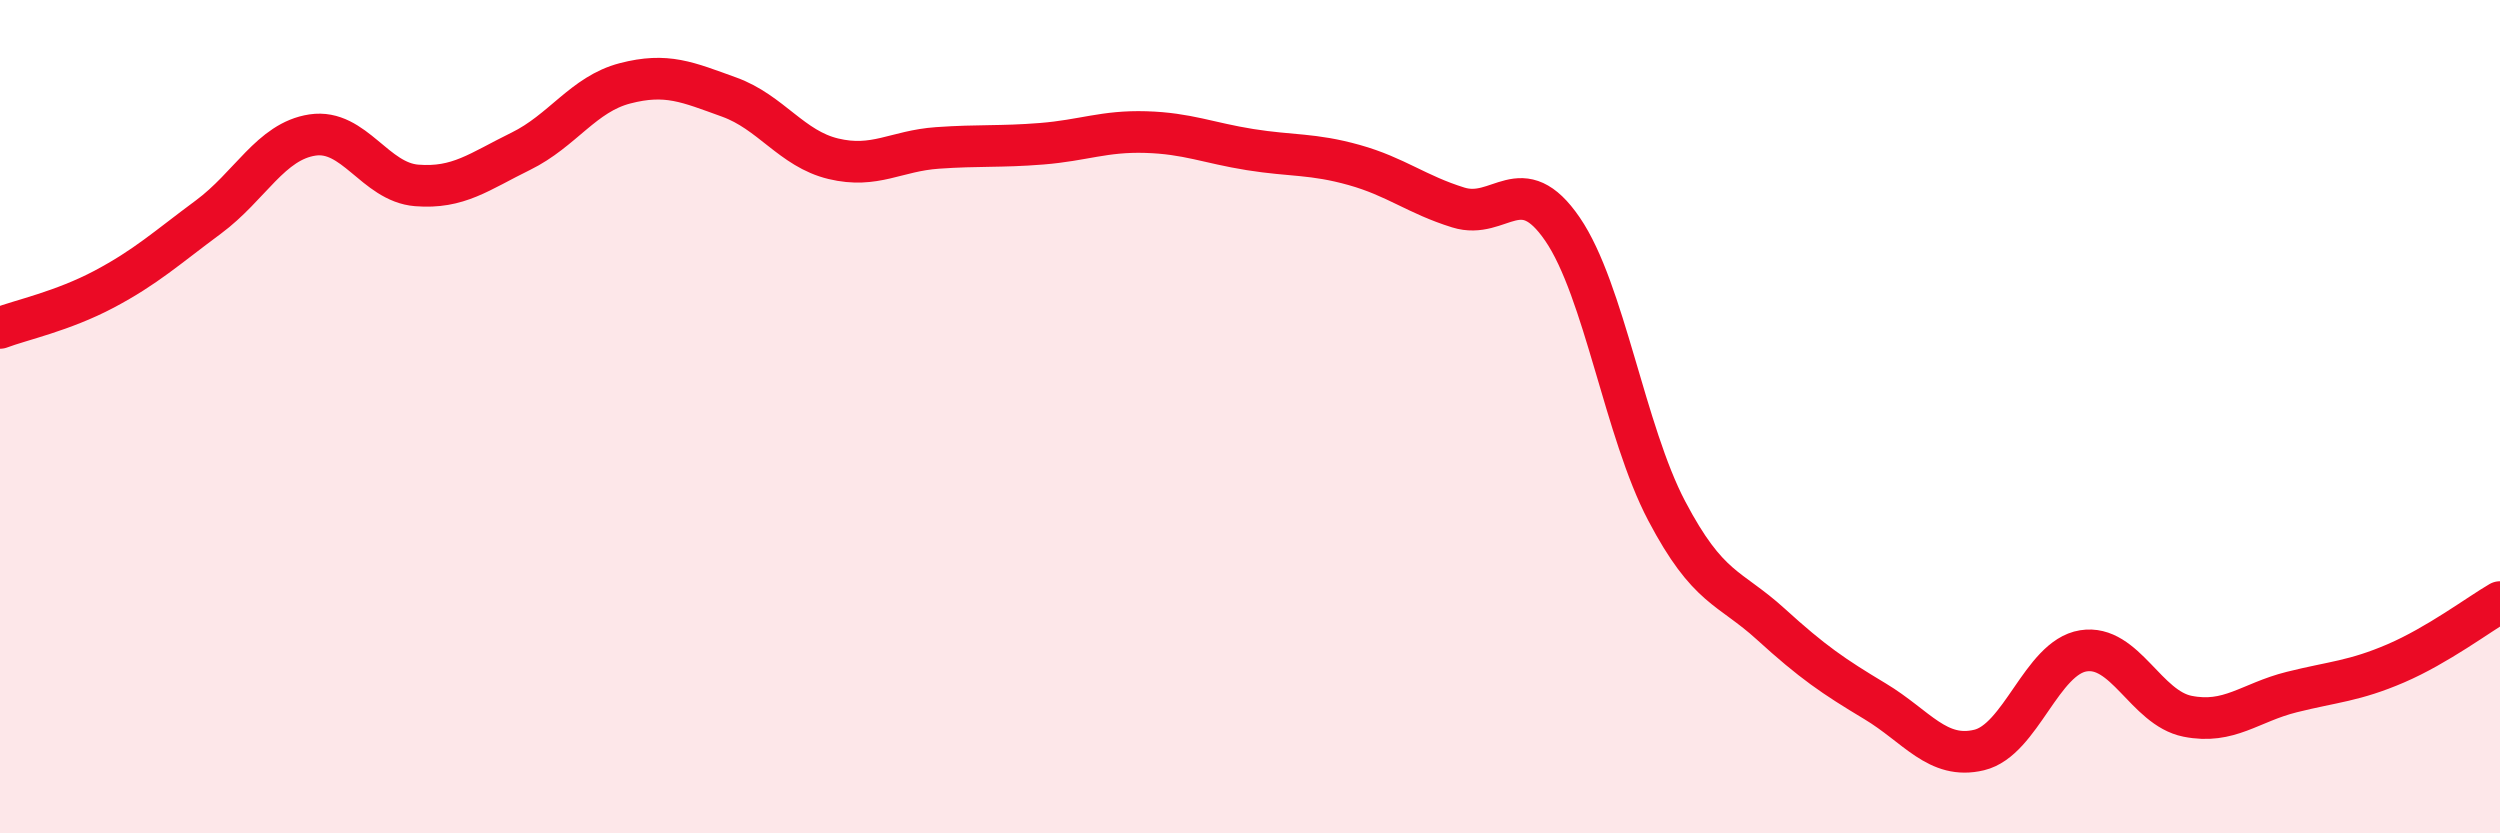
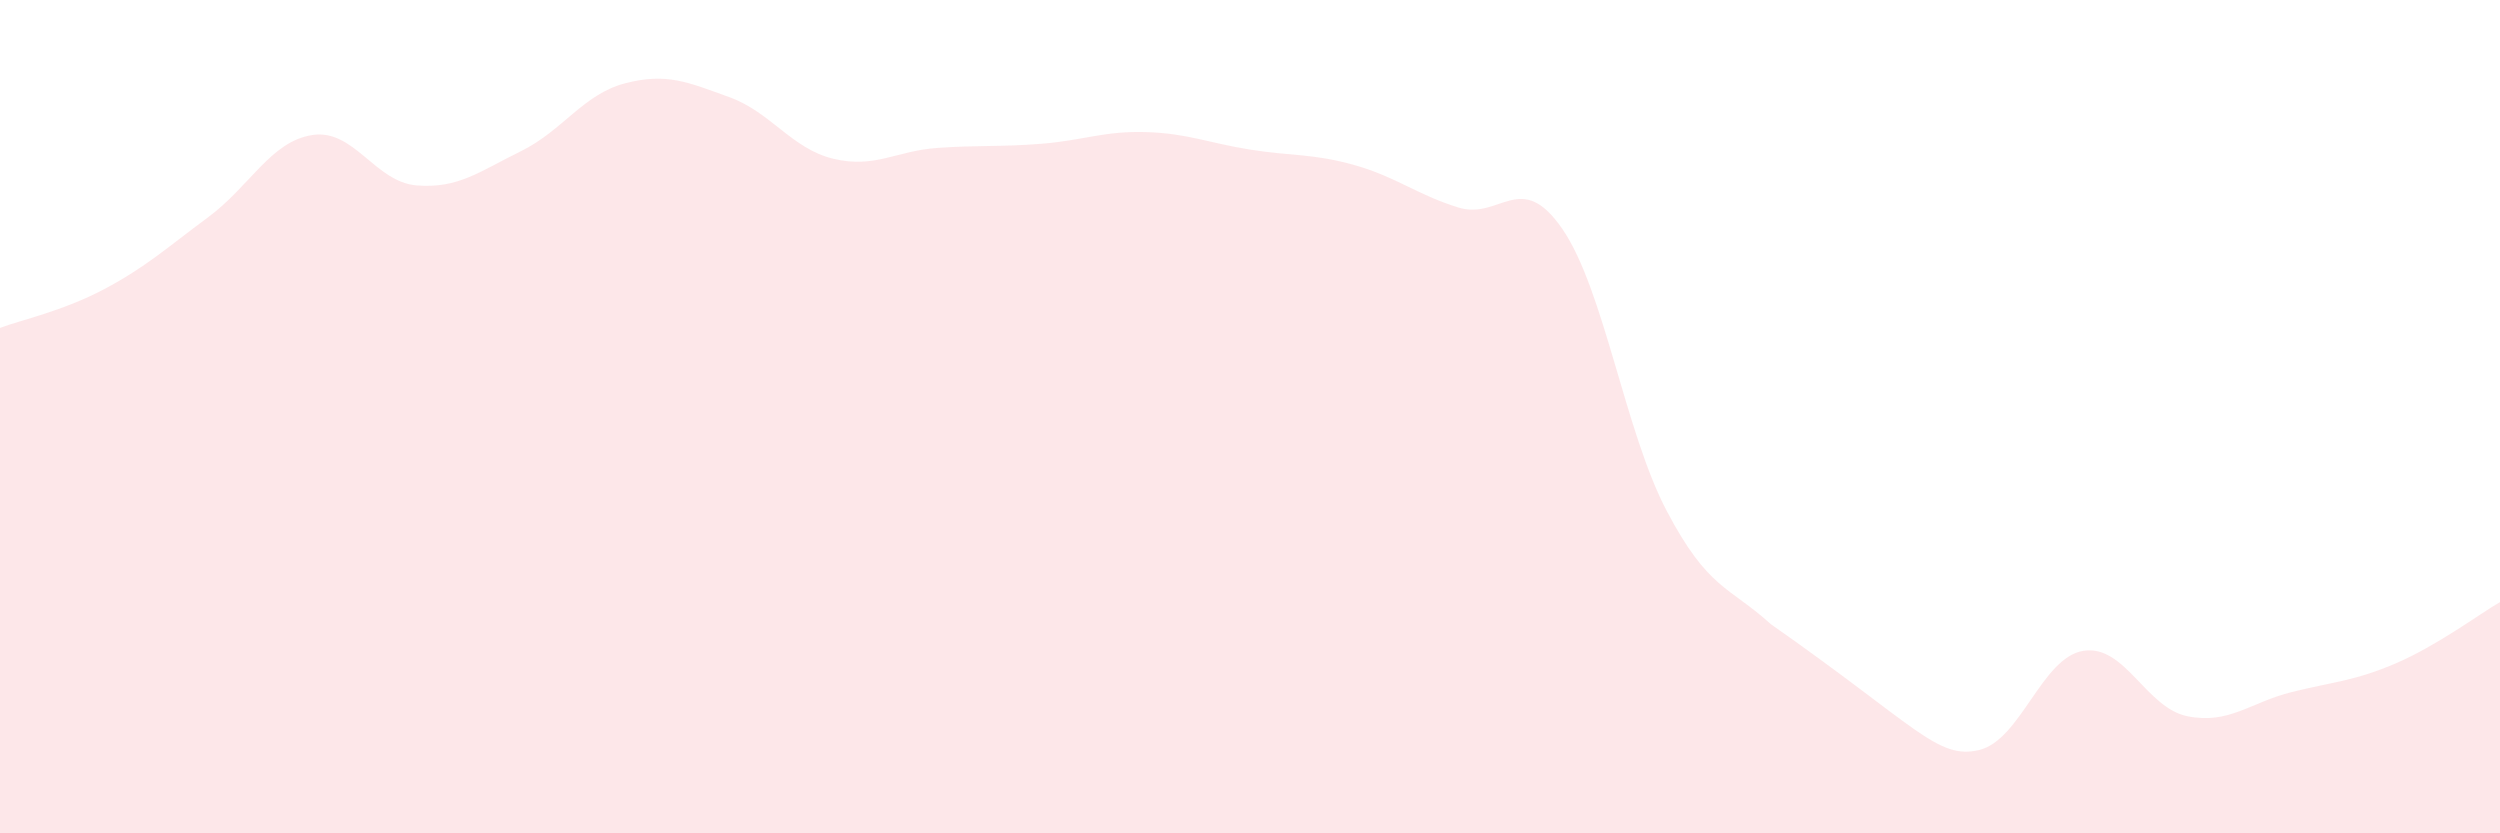
<svg xmlns="http://www.w3.org/2000/svg" width="60" height="20" viewBox="0 0 60 20">
-   <path d="M 0,7.87 C 0.5,7.68 1.5,7.47 2.5,6.94 C 3.5,6.41 4,5.95 5,5.21 C 6,4.47 6.5,3.39 7.5,3.24 C 8.5,3.09 9,4.37 10,4.45 C 11,4.53 11.5,4.12 12.5,3.63 C 13.5,3.14 14,2.26 15,2 C 16,1.74 16.5,1.97 17.5,2.33 C 18.5,2.69 19,3.57 20,3.81 C 21,4.05 21.5,3.62 22.5,3.55 C 23.5,3.48 24,3.53 25,3.45 C 26,3.37 26.5,3.14 27.5,3.17 C 28.5,3.2 29,3.43 30,3.59 C 31,3.75 31.5,3.68 32.5,3.96 C 33.5,4.24 34,4.67 35,4.98 C 36,5.29 36.5,4.04 37.5,5.5 C 38.5,6.96 39,10.36 40,12.26 C 41,14.16 41.5,14.07 42.5,14.98 C 43.5,15.89 44,16.23 45,16.83 C 46,17.43 46.5,18.24 47.5,18 C 48.5,17.76 49,15.78 50,15.62 C 51,15.46 51.5,16.99 52.5,17.19 C 53.5,17.39 54,16.86 55,16.61 C 56,16.36 56.5,16.35 57.5,15.92 C 58.5,15.49 59.5,14.74 60,14.45L60 20L0 20Z" fill="#EB0A25" opacity="0.1" stroke-linecap="round" stroke-linejoin="round" />
-   <path d="M 0,7.87 C 0.5,7.68 1.5,7.47 2.5,6.94 C 3.5,6.41 4,5.95 5,5.21 C 6,4.47 6.5,3.39 7.5,3.24 C 8.5,3.09 9,4.37 10,4.45 C 11,4.53 11.5,4.12 12.5,3.63 C 13.5,3.14 14,2.26 15,2 C 16,1.74 16.5,1.97 17.5,2.33 C 18.5,2.69 19,3.57 20,3.81 C 21,4.05 21.5,3.62 22.5,3.55 C 23.5,3.48 24,3.53 25,3.45 C 26,3.37 26.5,3.14 27.5,3.17 C 28.5,3.2 29,3.43 30,3.59 C 31,3.75 31.5,3.68 32.5,3.96 C 33.5,4.24 34,4.67 35,4.98 C 36,5.29 36.5,4.04 37.5,5.5 C 38.5,6.96 39,10.36 40,12.26 C 41,14.16 41.5,14.07 42.5,14.98 C 43.5,15.89 44,16.23 45,16.83 C 46,17.43 46.5,18.24 47.5,18 C 48.5,17.76 49,15.78 50,15.62 C 51,15.46 51.5,16.99 52.5,17.19 C 53.5,17.39 54,16.86 55,16.61 C 56,16.36 56.5,16.35 57.5,15.92 C 58.5,15.49 59.5,14.74 60,14.45" stroke="#EB0A25" stroke-width="1" fill="none" stroke-linecap="round" stroke-linejoin="round" />
+   <path d="M 0,7.87 C 0.5,7.68 1.5,7.47 2.5,6.94 C 3.5,6.41 4,5.95 5,5.21 C 6,4.47 6.5,3.39 7.5,3.24 C 8.5,3.09 9,4.37 10,4.45 C 11,4.53 11.5,4.12 12.5,3.63 C 13.5,3.14 14,2.26 15,2 C 16,1.74 16.5,1.97 17.5,2.33 C 18.5,2.69 19,3.57 20,3.81 C 21,4.05 21.5,3.62 22.5,3.55 C 23.5,3.48 24,3.53 25,3.45 C 26,3.37 26.5,3.14 27.5,3.17 C 28.5,3.2 29,3.43 30,3.59 C 31,3.75 31.5,3.68 32.5,3.96 C 33.5,4.24 34,4.67 35,4.98 C 36,5.29 36.5,4.04 37.5,5.5 C 38.5,6.96 39,10.36 40,12.26 C 41,14.16 41.5,14.07 42.5,14.98 C 46,17.43 46.5,18.24 47.5,18 C 48.5,17.76 49,15.78 50,15.62 C 51,15.46 51.5,16.99 52.5,17.19 C 53.5,17.39 54,16.86 55,16.61 C 56,16.36 56.5,16.35 57.5,15.92 C 58.5,15.49 59.5,14.74 60,14.45L60 20L0 20Z" fill="#EB0A25" opacity="0.1" stroke-linecap="round" stroke-linejoin="round" />
</svg>